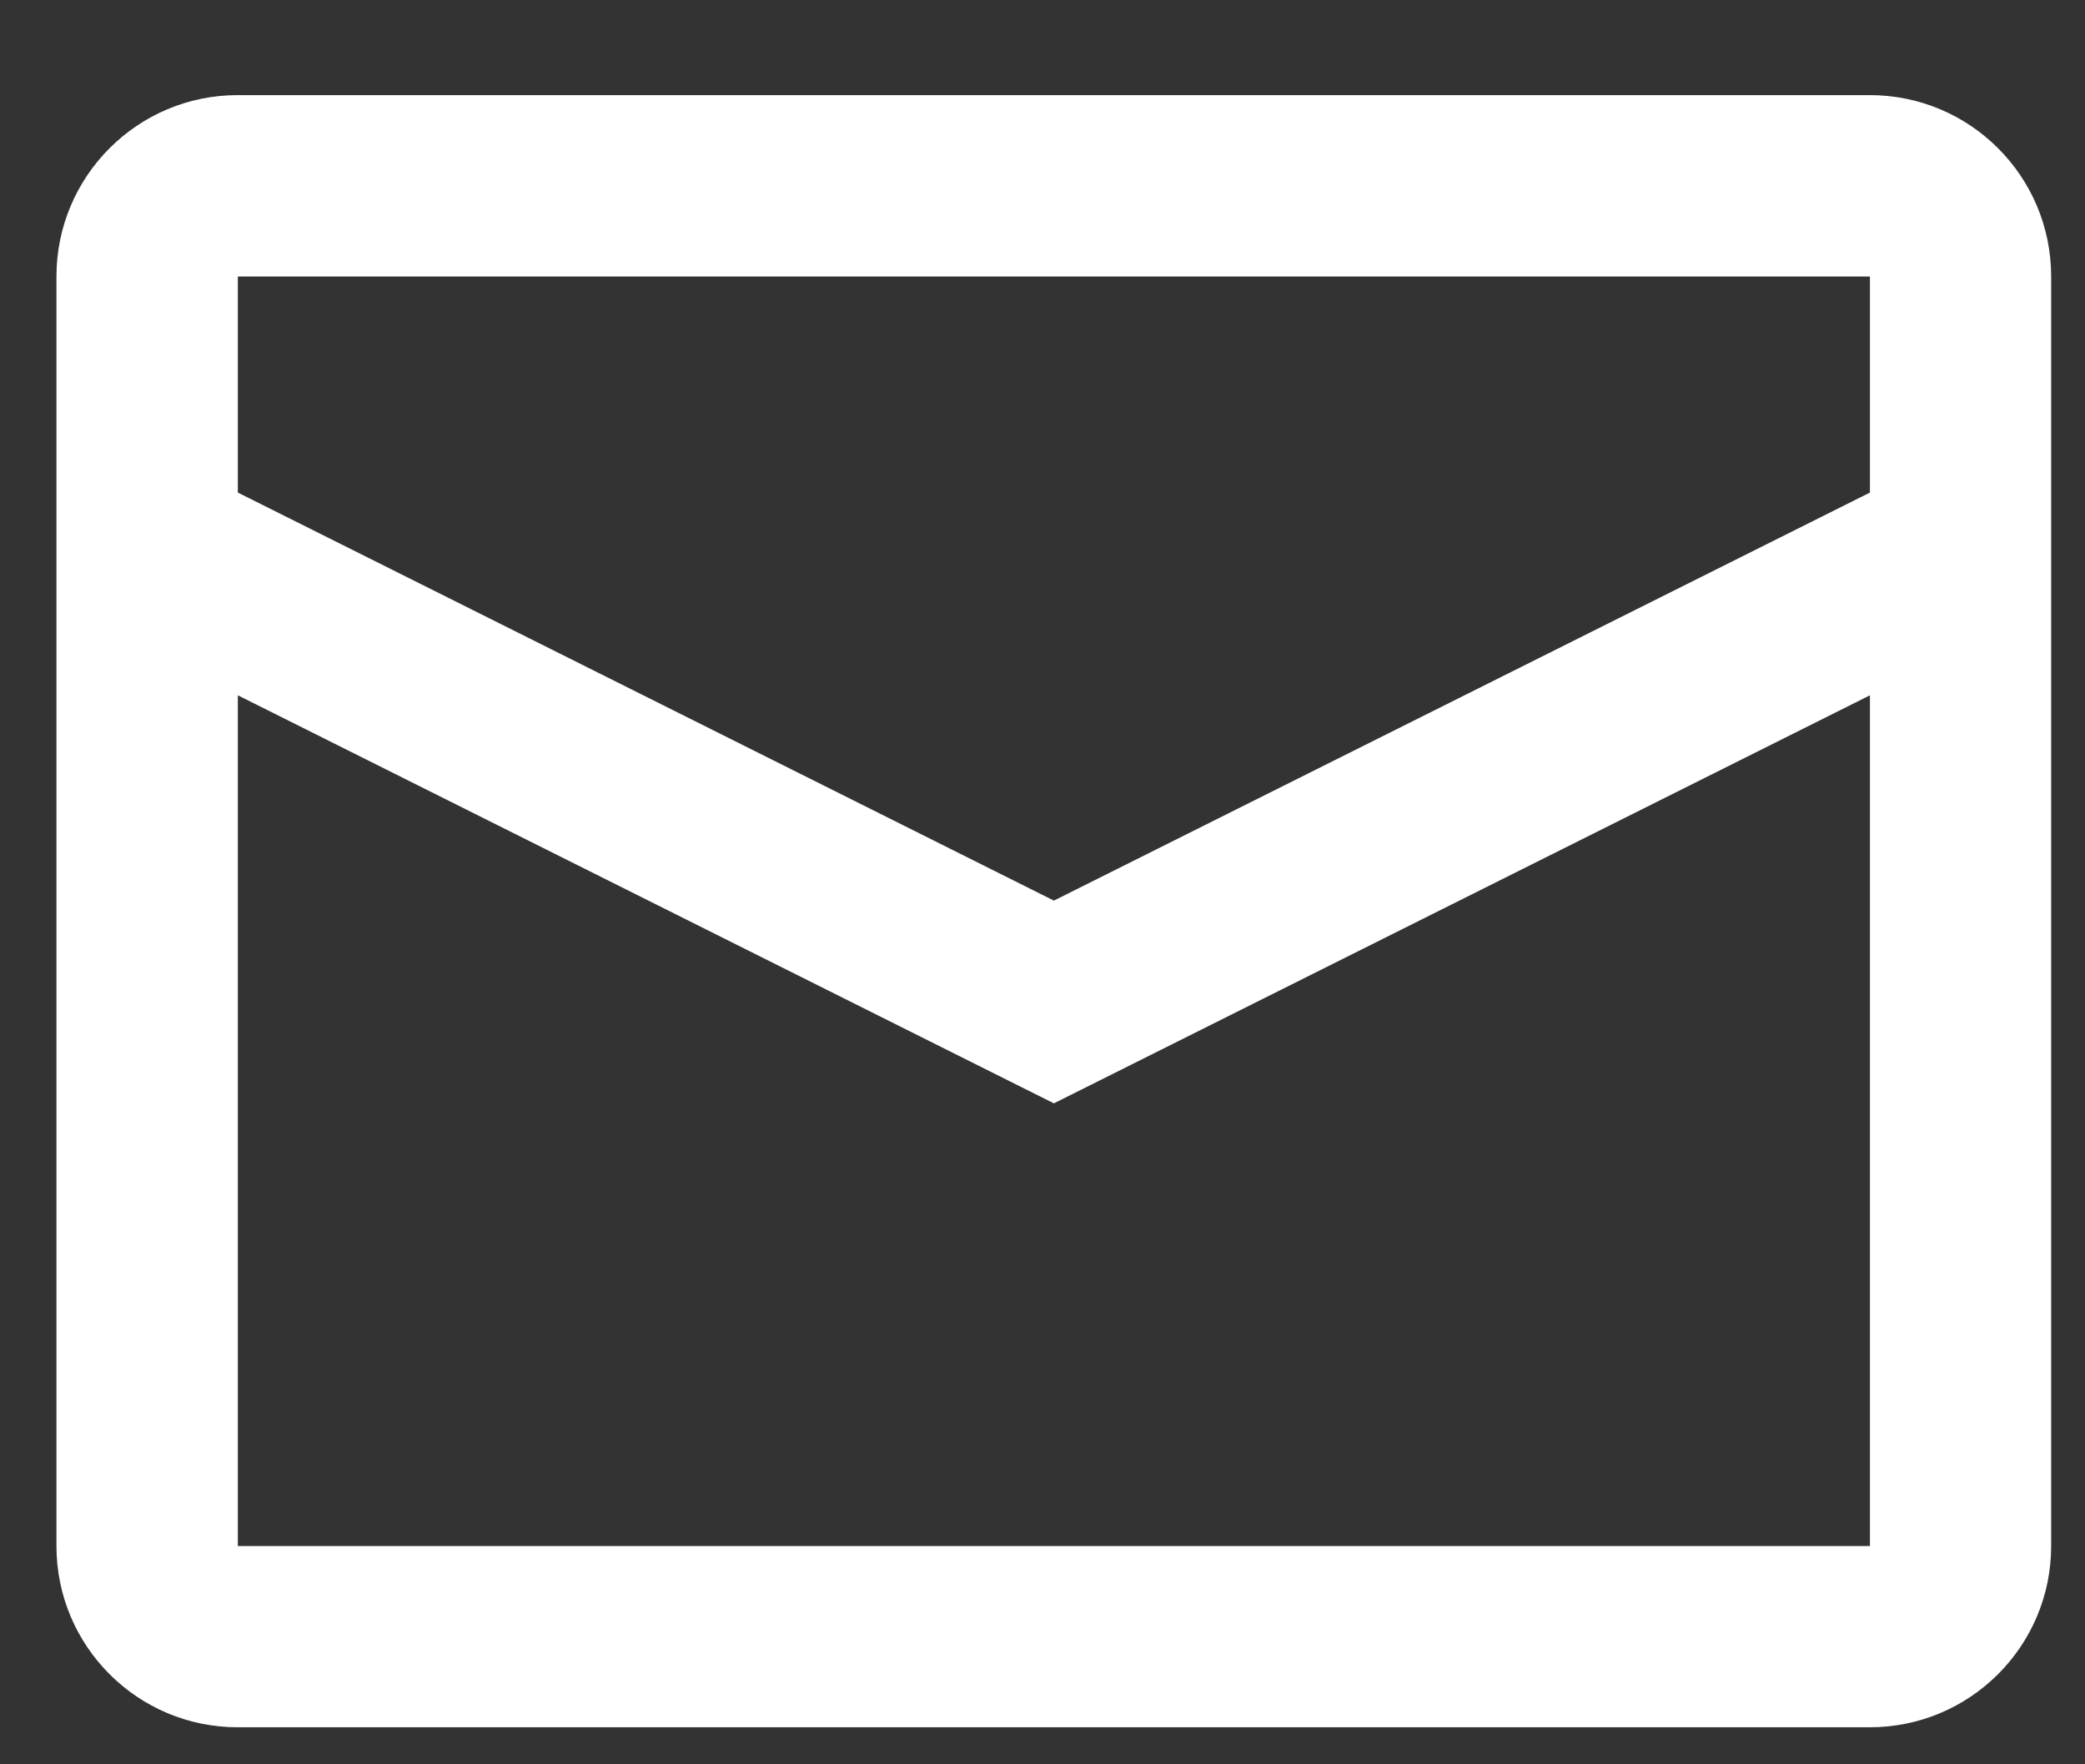
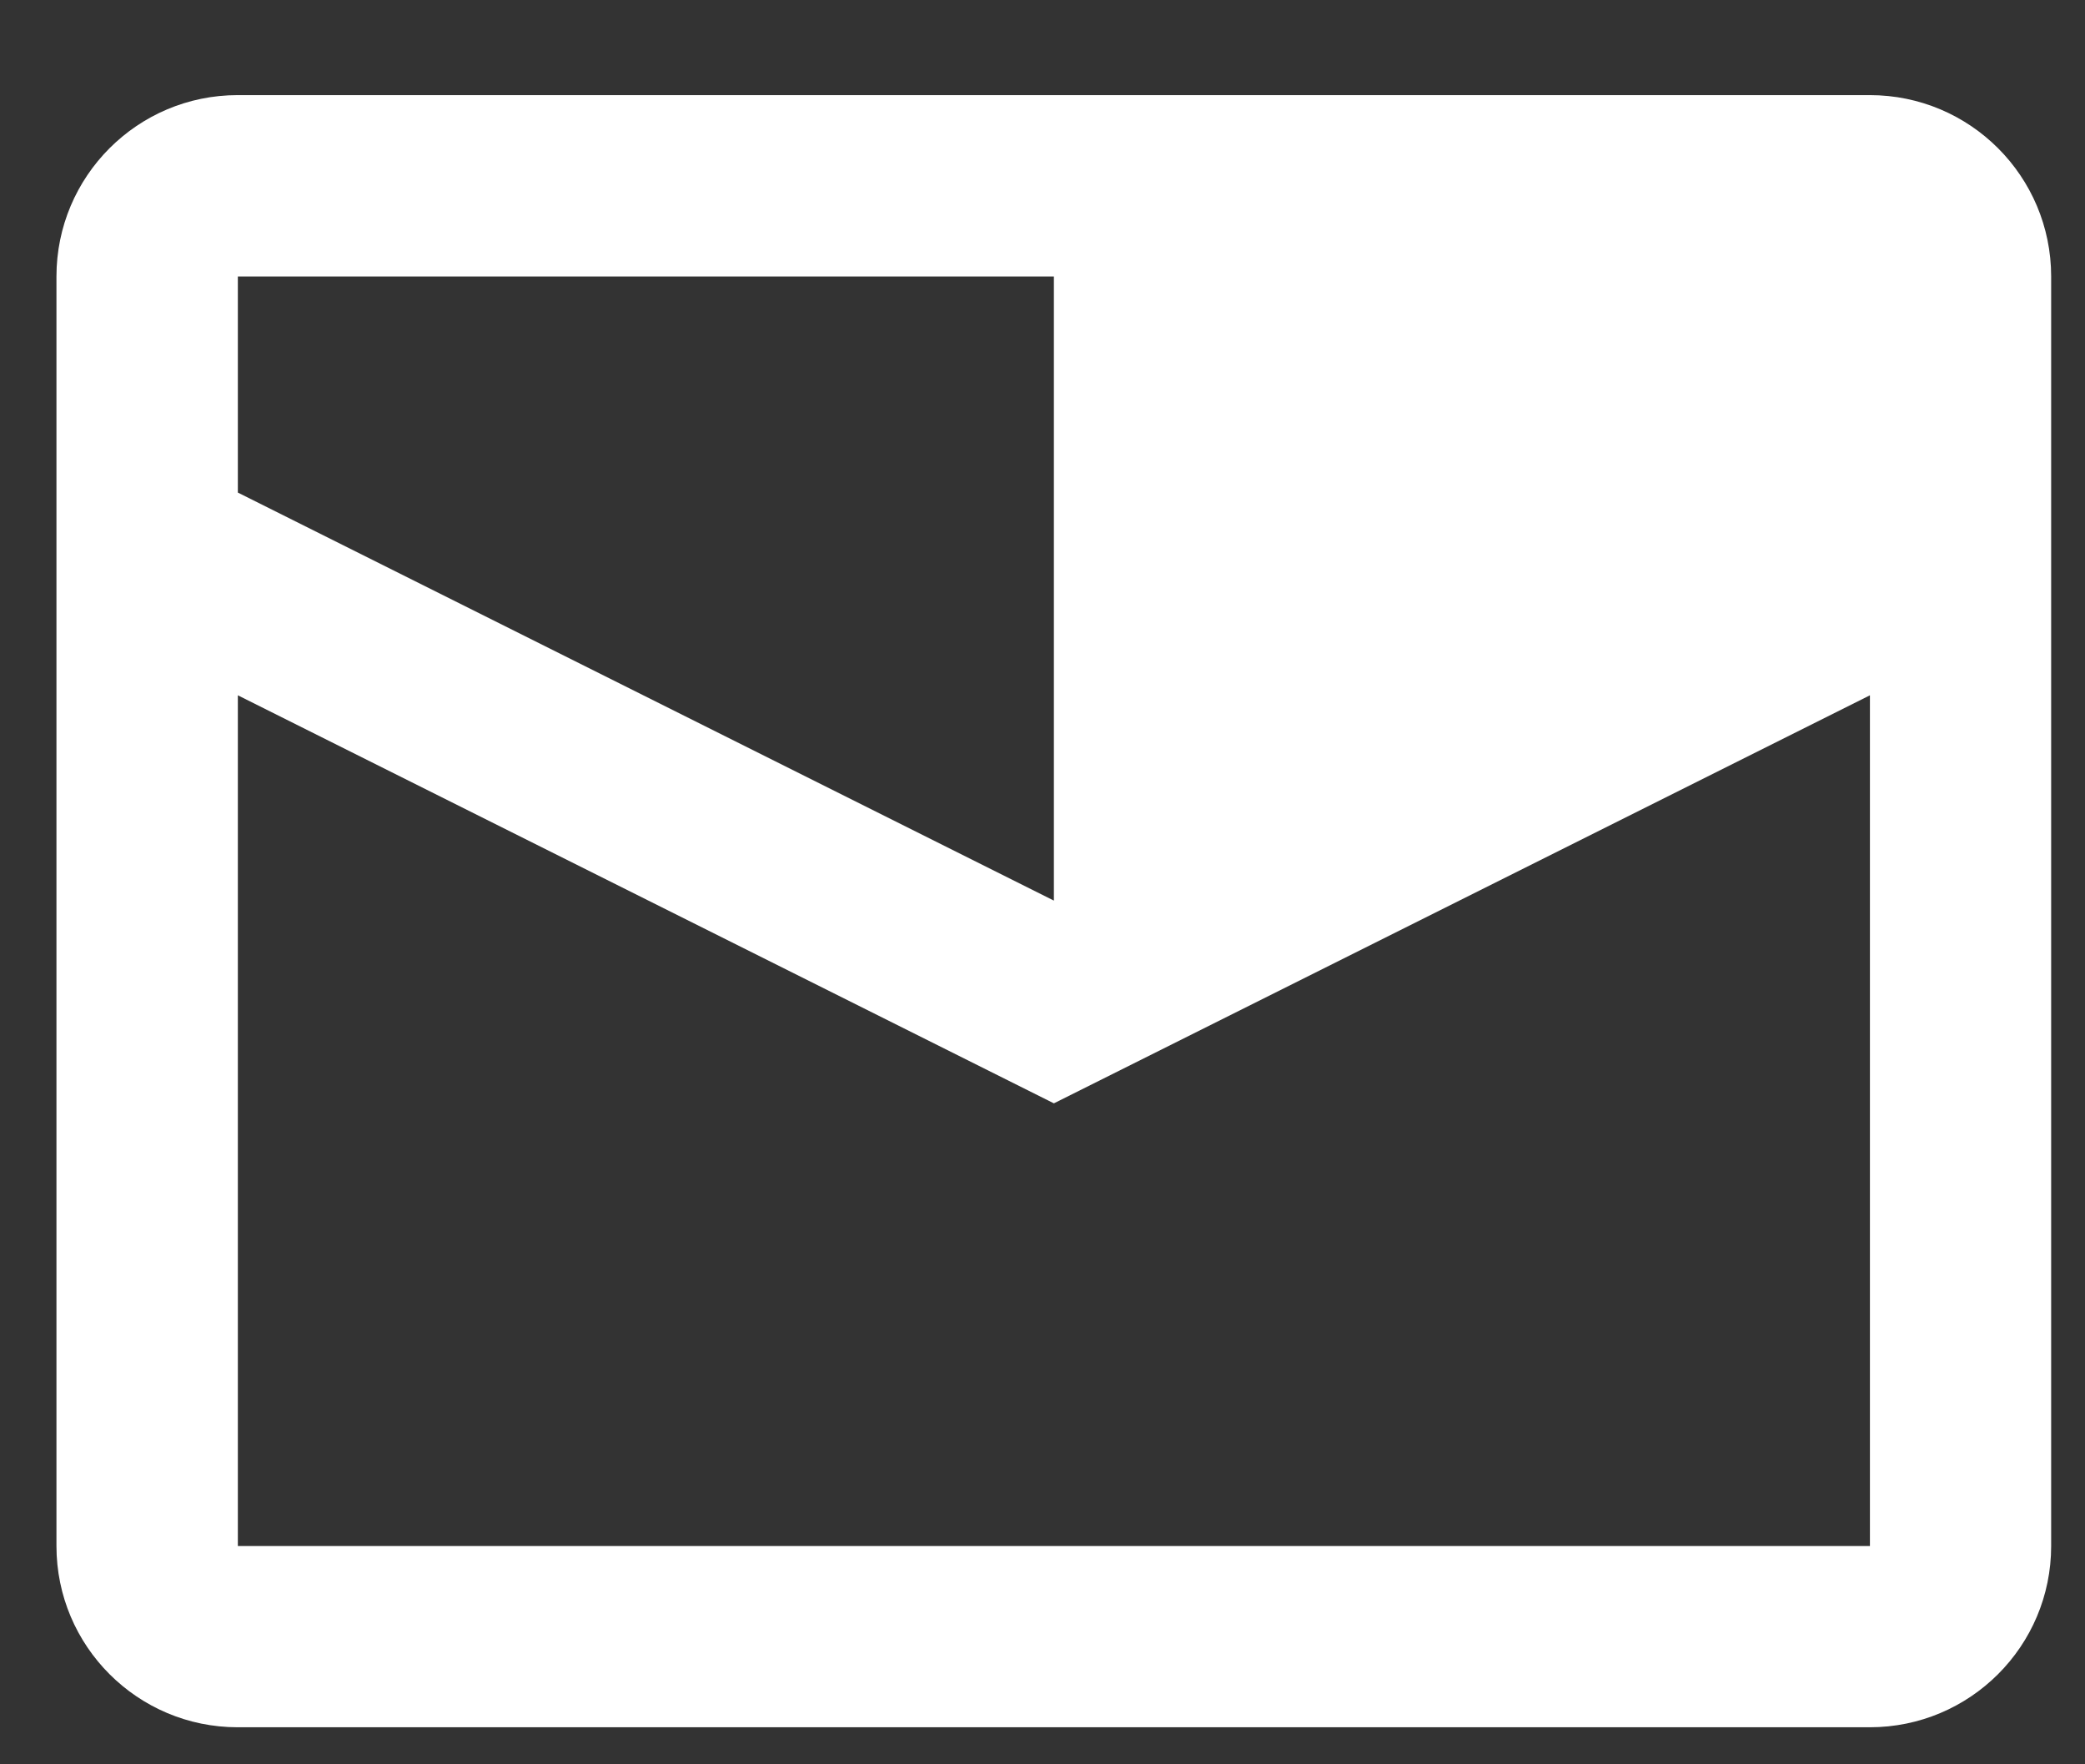
<svg xmlns="http://www.w3.org/2000/svg" width="13" height="11" viewBox="0 0 13 11" fill="none">
  <rect x="0" y="0" width="13" height="11" fill="#333333" stroke="none" />
-   <path fill-rule="evenodd" clip-rule="evenodd" d="M1.482 0.593H11.658C12.283 0.593 12.789 1.099 12.789 1.724V9.639C12.789 10.263 12.283 10.769 11.658 10.769H1.482C0.858 10.769 0.352 10.263 0.352 9.639V1.724C0.352 1.099 0.858 0.593 1.482 0.593ZM1.483 4.335V9.639H11.659V4.335L6.571 6.879L1.483 4.335ZM1.483 3.071L6.571 5.615L11.659 3.071V1.724H1.483V3.071Z" fill="white" />
+   <path fill-rule="evenodd" clip-rule="evenodd" d="M1.482 0.593H11.658C12.283 0.593 12.789 1.099 12.789 1.724V9.639C12.789 10.263 12.283 10.769 11.658 10.769H1.482C0.858 10.769 0.352 10.263 0.352 9.639V1.724C0.352 1.099 0.858 0.593 1.482 0.593ZM1.483 4.335V9.639H11.659V4.335L6.571 6.879L1.483 4.335ZM1.483 3.071L6.571 5.615V1.724H1.483V3.071Z" fill="white" />
</svg>